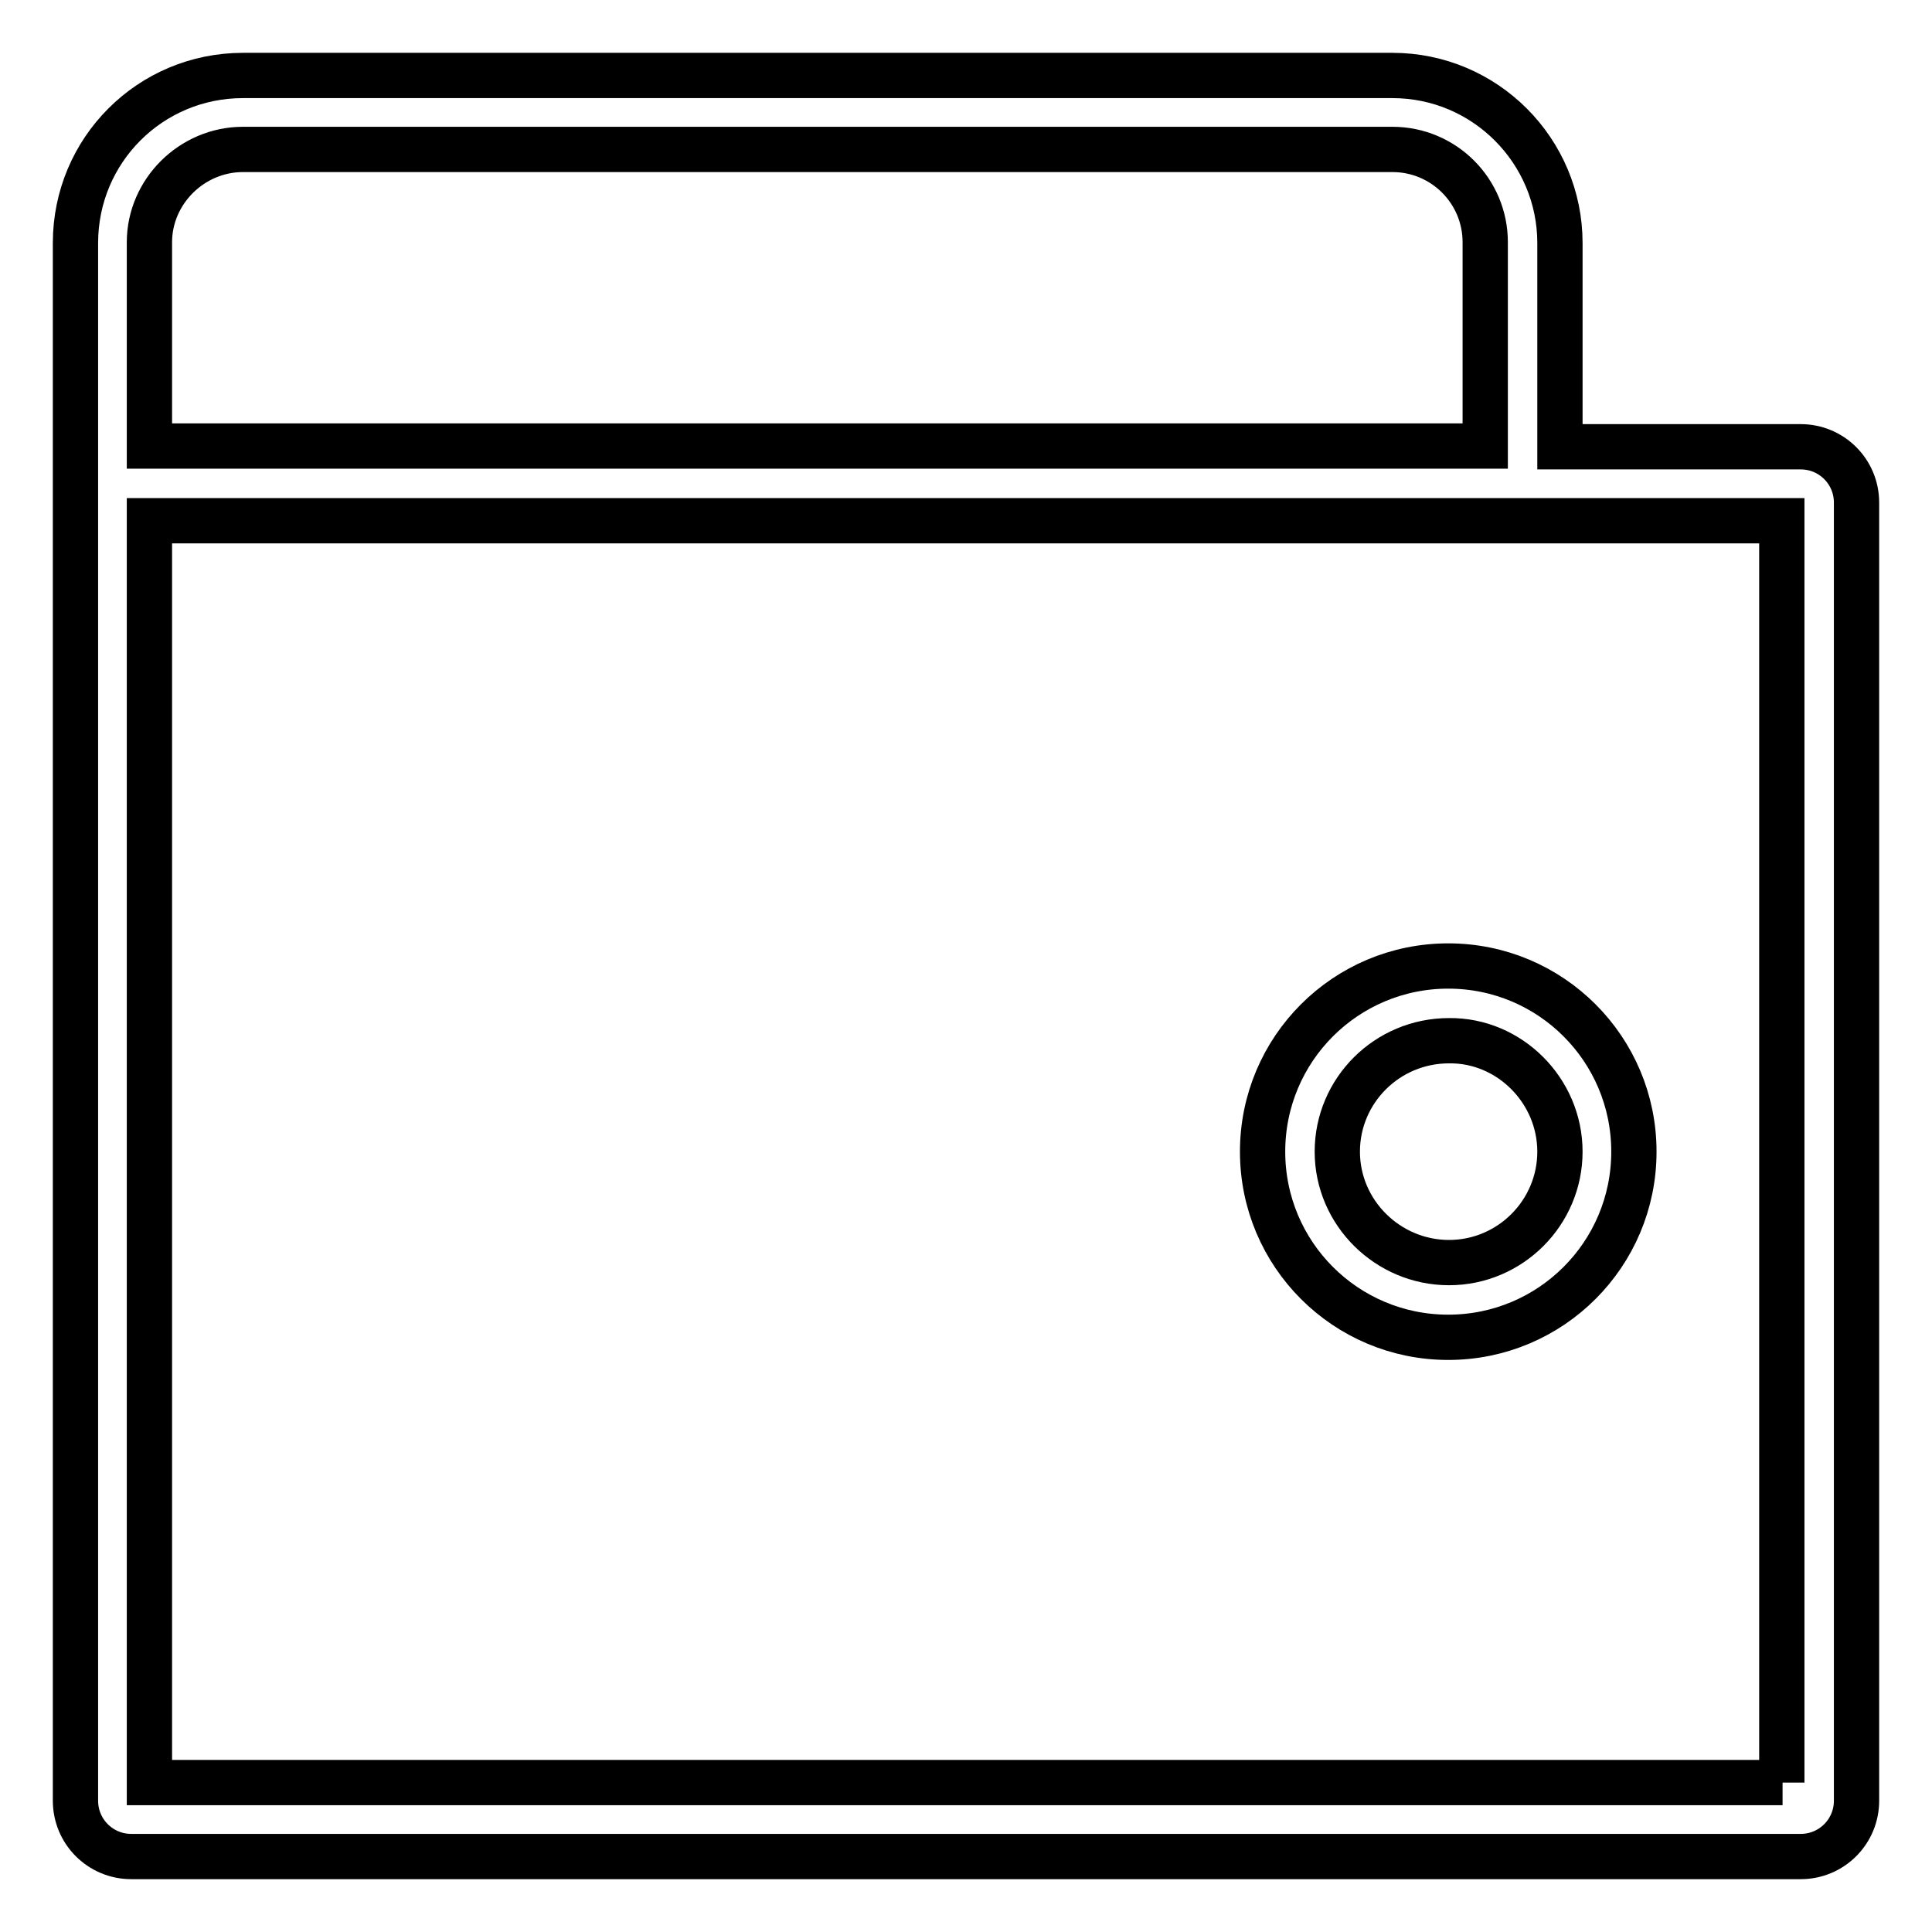
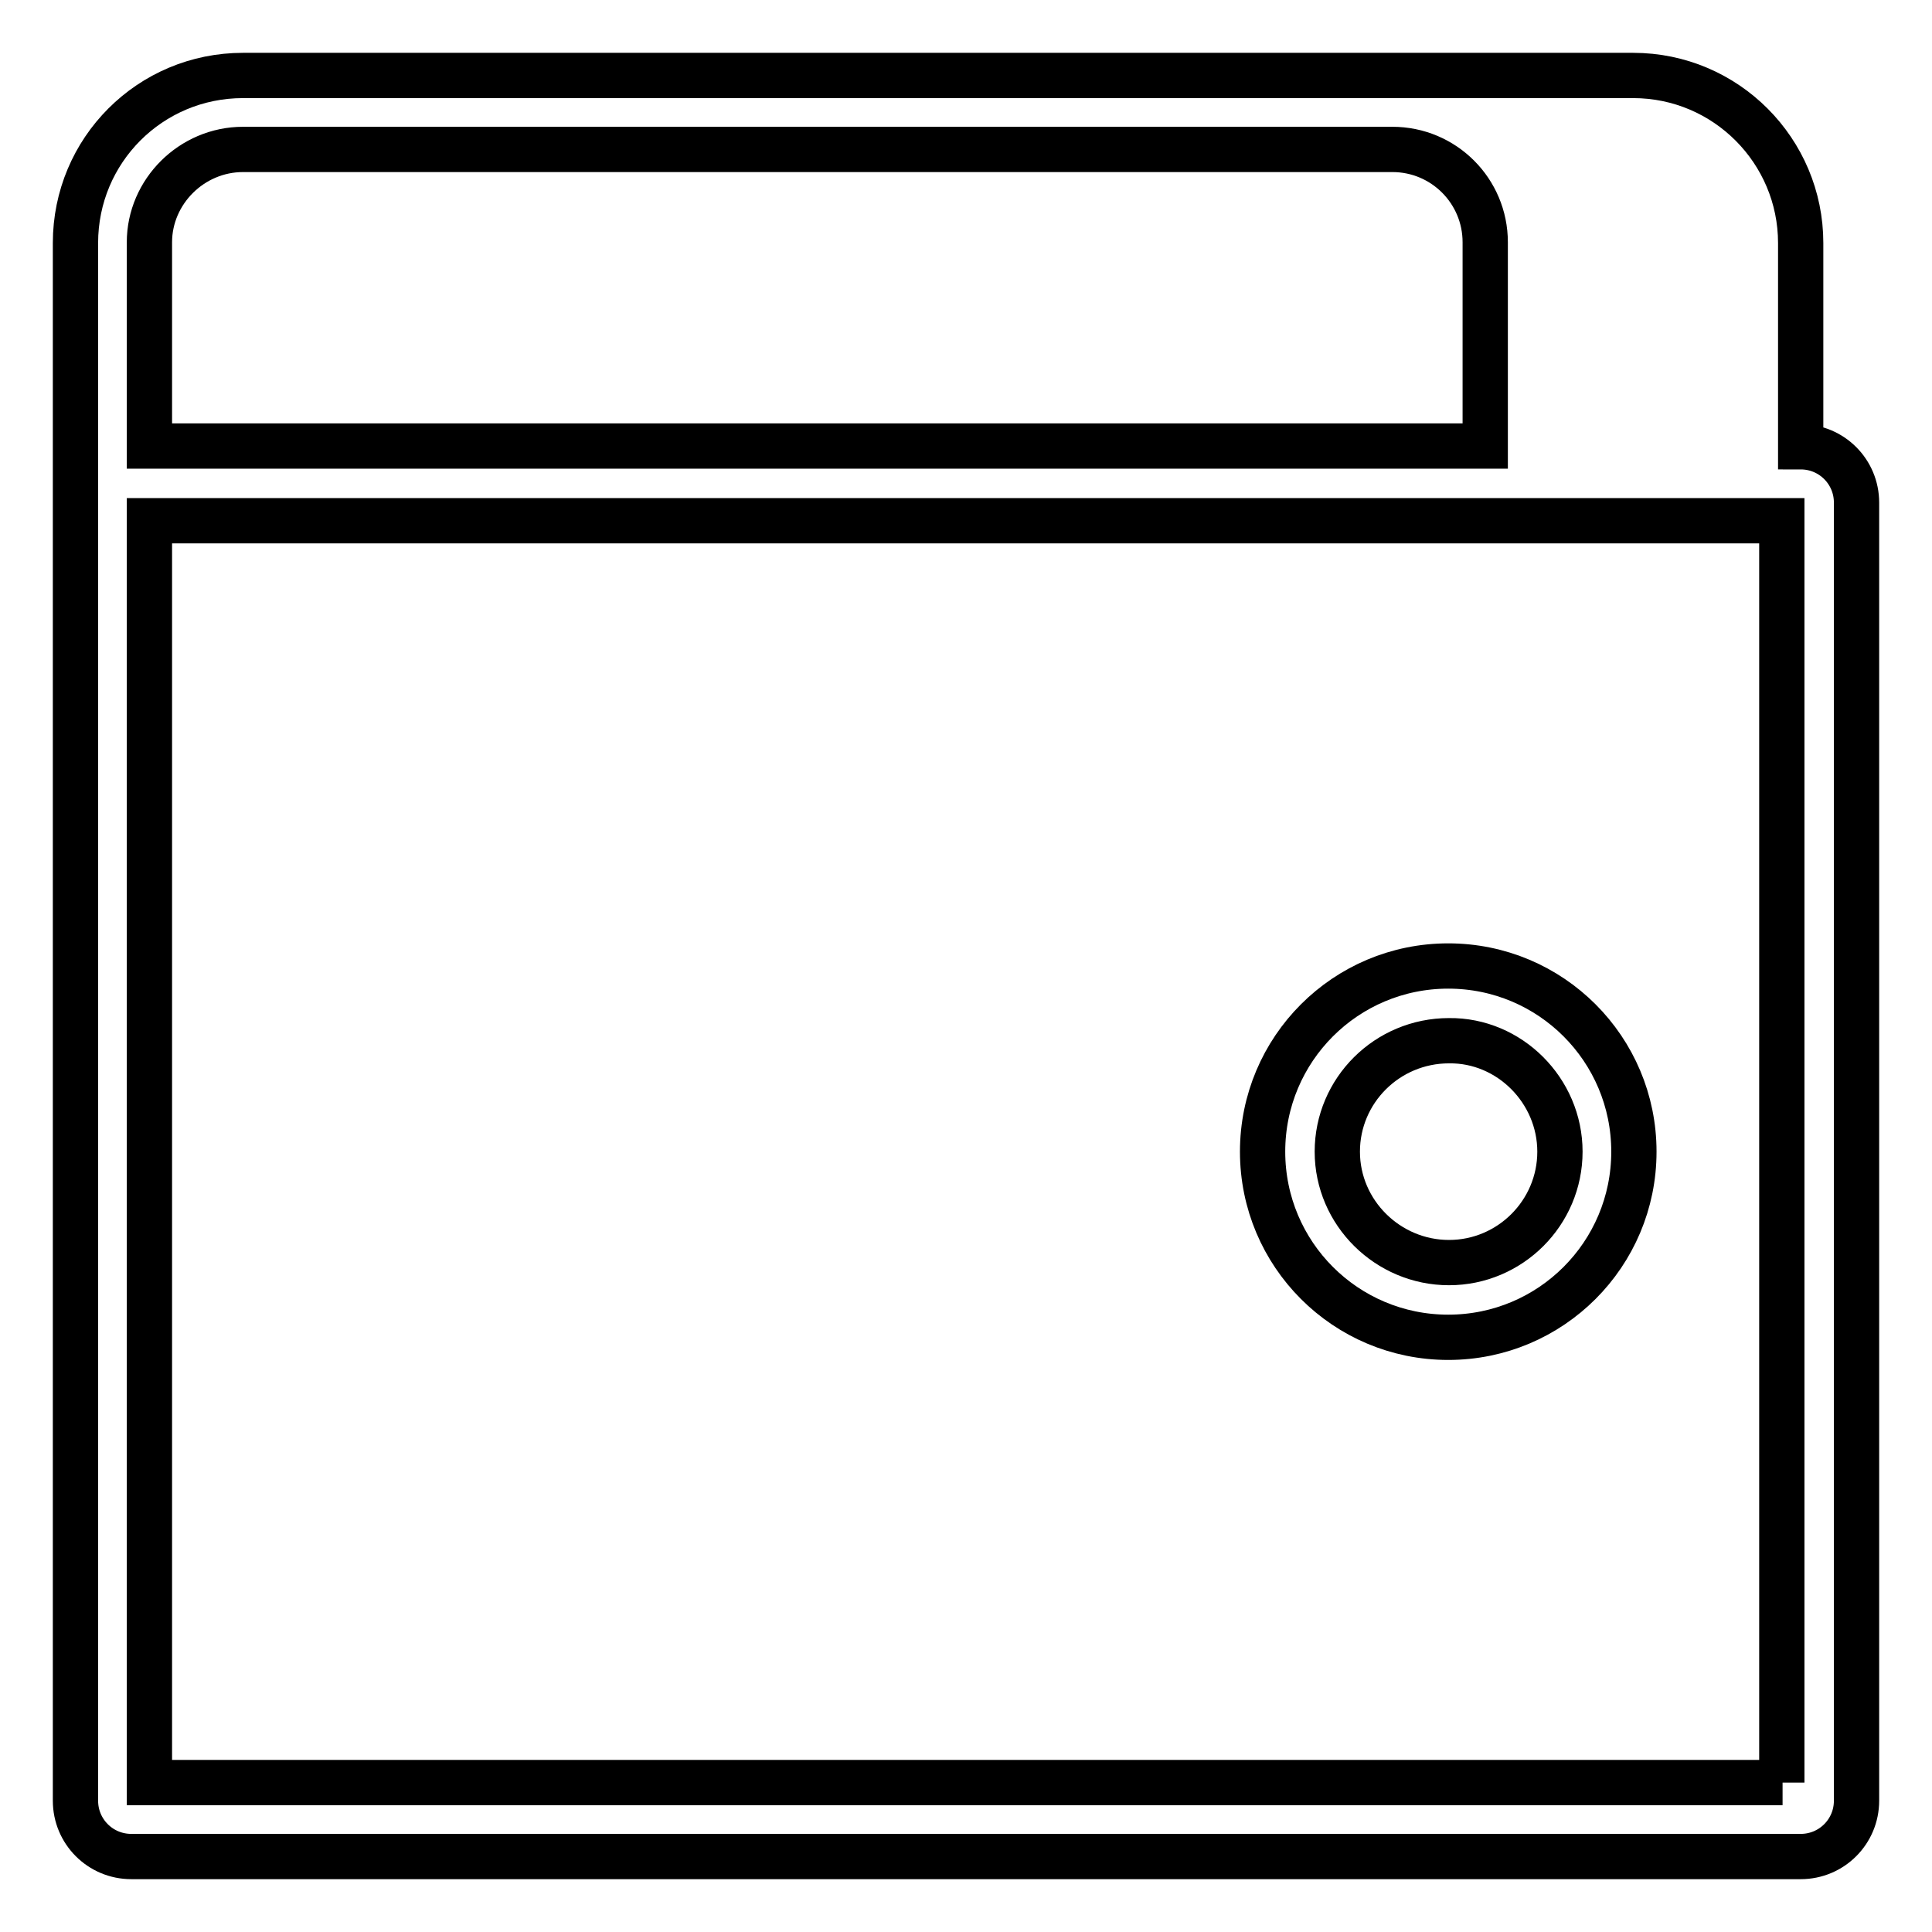
<svg xmlns="http://www.w3.org/2000/svg" version="1.1" x="0px" y="0px" viewBox="0 0 256 256" enable-background="new 0 0 256 256" xml:space="preserve">
  <g>
-     <path stroke-width="6" fill-opacity="0" stroke="#000000" d="M238.6,59.2h-31.9v-27c0-12.2-9.9-22.2-22.2-22.2H32.2C19.9,10,10,19.9,10,32.2v206.4 c0,4.1,3.3,7.4,7.4,7.4h221.2c4.1,0,7.4-3.3,7.4-7.4v-172C246,62.5,242.7,59.2,238.6,59.2L238.6,59.2z M32.2,19.8h152.3 c6.8,0,12.3,5.5,12.3,12.3v27h-177v-27C19.8,25.4,25.4,19.8,32.2,19.8z M236.2,236.2H19.8V69h216.3V236.2z M167.3,152.6 c0,13.6,11,24.6,24.6,24.6c13.6,0,24.6-11,24.6-24.6c0-13.6-11-24.6-24.6-24.6C178.3,128,167.3,139,167.3,152.6z M206.7,152.6 c0,8.1-6.6,14.7-14.7,14.7c-8.1,0-14.8-6.6-14.8-14.7c0-8.1,6.6-14.7,14.8-14.7C200,137.8,206.7,144.5,206.7,152.6L206.7,152.6z" />
+     <path stroke-width="6" fill-opacity="0" stroke="#000000" d="M238.6,59.2v-27c0-12.2-9.9-22.2-22.2-22.2H32.2C19.9,10,10,19.9,10,32.2v206.4 c0,4.1,3.3,7.4,7.4,7.4h221.2c4.1,0,7.4-3.3,7.4-7.4v-172C246,62.5,242.7,59.2,238.6,59.2L238.6,59.2z M32.2,19.8h152.3 c6.8,0,12.3,5.5,12.3,12.3v27h-177v-27C19.8,25.4,25.4,19.8,32.2,19.8z M236.2,236.2H19.8V69h216.3V236.2z M167.3,152.6 c0,13.6,11,24.6,24.6,24.6c13.6,0,24.6-11,24.6-24.6c0-13.6-11-24.6-24.6-24.6C178.3,128,167.3,139,167.3,152.6z M206.7,152.6 c0,8.1-6.6,14.7-14.7,14.7c-8.1,0-14.8-6.6-14.8-14.7c0-8.1,6.6-14.7,14.8-14.7C200,137.8,206.7,144.5,206.7,152.6L206.7,152.6z" />
  </g>
</svg>